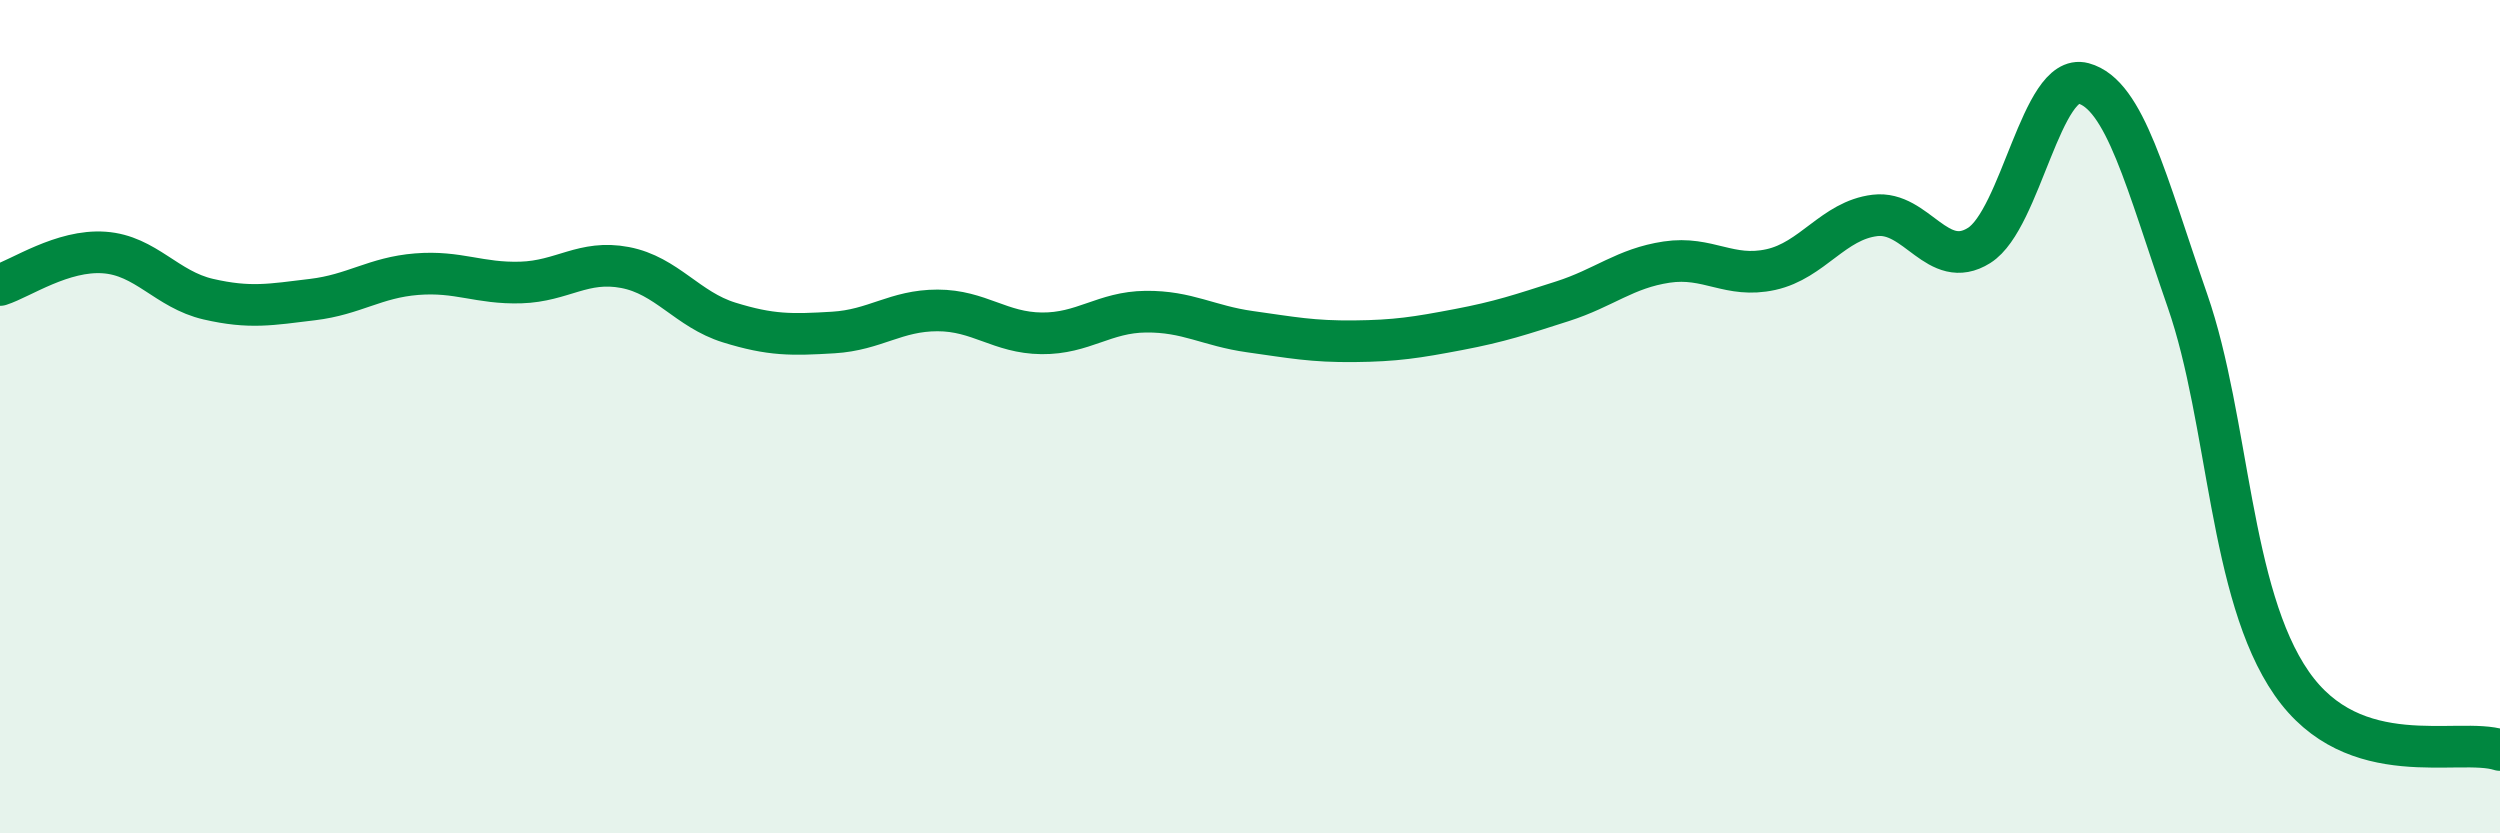
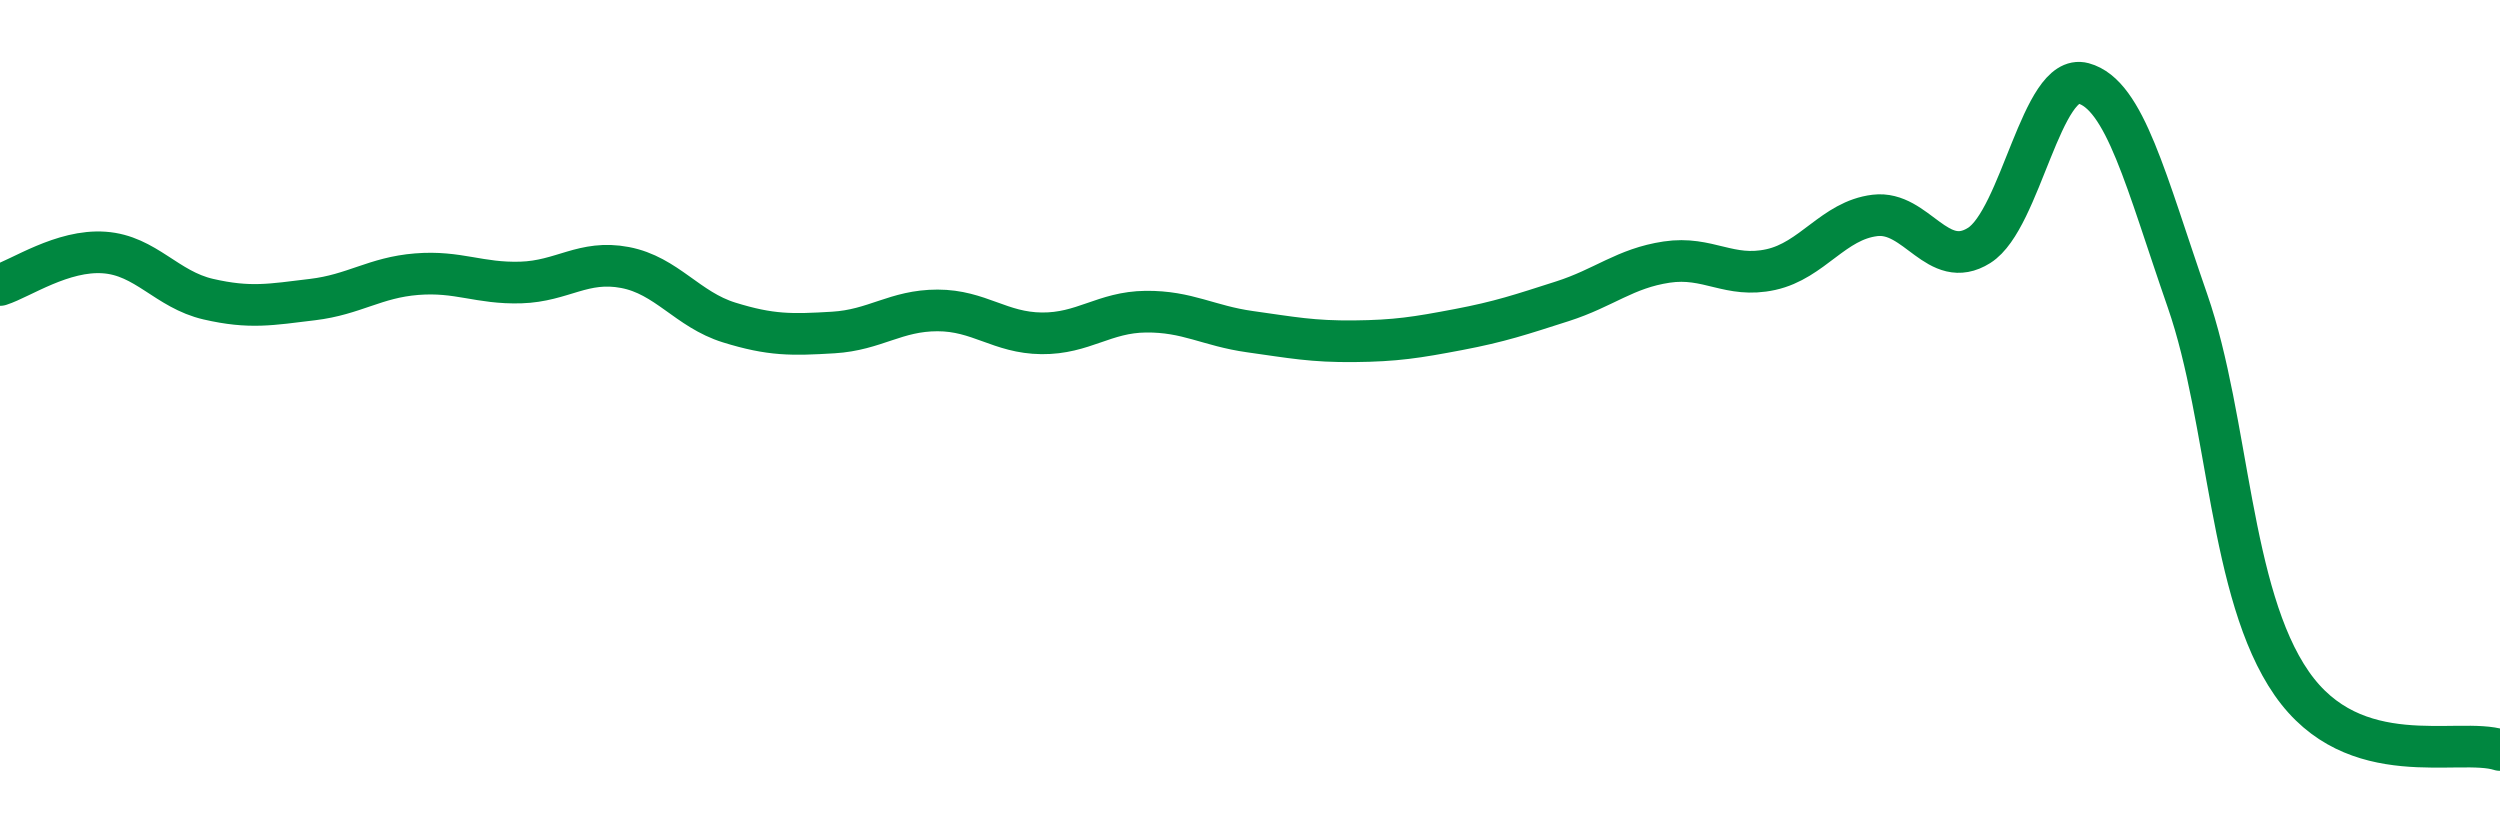
<svg xmlns="http://www.w3.org/2000/svg" width="60" height="20" viewBox="0 0 60 20">
-   <path d="M 0,6.84 C 0.5,6.68 1.5,5.99 2.5,6.06 C 3.5,6.13 4,6.95 5,7.18 C 6,7.41 6.5,7.31 7.5,7.19 C 8.5,7.07 9,6.66 10,6.58 C 11,6.5 11.5,6.81 12.5,6.78 C 13.5,6.75 14,6.23 15,6.42 C 16,6.61 16.5,7.43 17.5,7.74 C 18.5,8.05 19,8.04 20,7.98 C 21,7.92 21.5,7.45 22.5,7.45 C 23.5,7.45 24,7.99 25,8 C 26,8.01 26.5,7.49 27.5,7.48 C 28.5,7.47 29,7.82 30,7.96 C 31,8.1 31.5,8.2 32.5,8.19 C 33.5,8.18 34,8.1 35,7.91 C 36,7.72 36.5,7.55 37.5,7.23 C 38.5,6.91 39,6.44 40,6.29 C 41,6.14 41.5,6.69 42.5,6.47 C 43.5,6.25 44,5.29 45,5.17 C 46,5.05 46.5,6.52 47.5,5.89 C 48.5,5.26 49,1.73 50,2 C 51,2.27 51.5,4.34 52.5,7.22 C 53.5,10.1 53.5,14.24 55,16.4 C 56.5,18.56 59,17.68 60,18L60 20L0 20Z" fill="#008740" opacity="0.1" stroke-linecap="round" stroke-linejoin="round" />
  <path d="M 0,6.84 C 0.5,6.68 1.5,5.99 2.5,6.06 C 3.5,6.13 4,6.95 5,7.18 C 6,7.41 6.5,7.31 7.5,7.19 C 8.5,7.07 9,6.66 10,6.58 C 11,6.5 11.5,6.81 12.5,6.78 C 13.5,6.75 14,6.23 15,6.42 C 16,6.61 16.5,7.43 17.5,7.74 C 18.5,8.05 19,8.04 20,7.98 C 21,7.92 21.5,7.45 22.5,7.45 C 23.5,7.45 24,7.99 25,8 C 26,8.01 26.5,7.49 27.5,7.48 C 28.5,7.47 29,7.82 30,7.96 C 31,8.1 31.5,8.2 32.5,8.19 C 33.5,8.18 34,8.1 35,7.91 C 36,7.72 36.5,7.55 37.5,7.23 C 38.5,6.91 39,6.44 40,6.29 C 41,6.14 41.5,6.69 42.5,6.47 C 43.5,6.25 44,5.29 45,5.17 C 46,5.05 46.5,6.52 47.5,5.89 C 48.5,5.26 49,1.73 50,2 C 51,2.27 51.5,4.34 52.5,7.22 C 53.5,10.1 53.5,14.24 55,16.4 C 56.5,18.56 59,17.68 60,18" stroke="#008740" stroke-width="1" fill="none" stroke-linecap="round" stroke-linejoin="round" />
</svg>